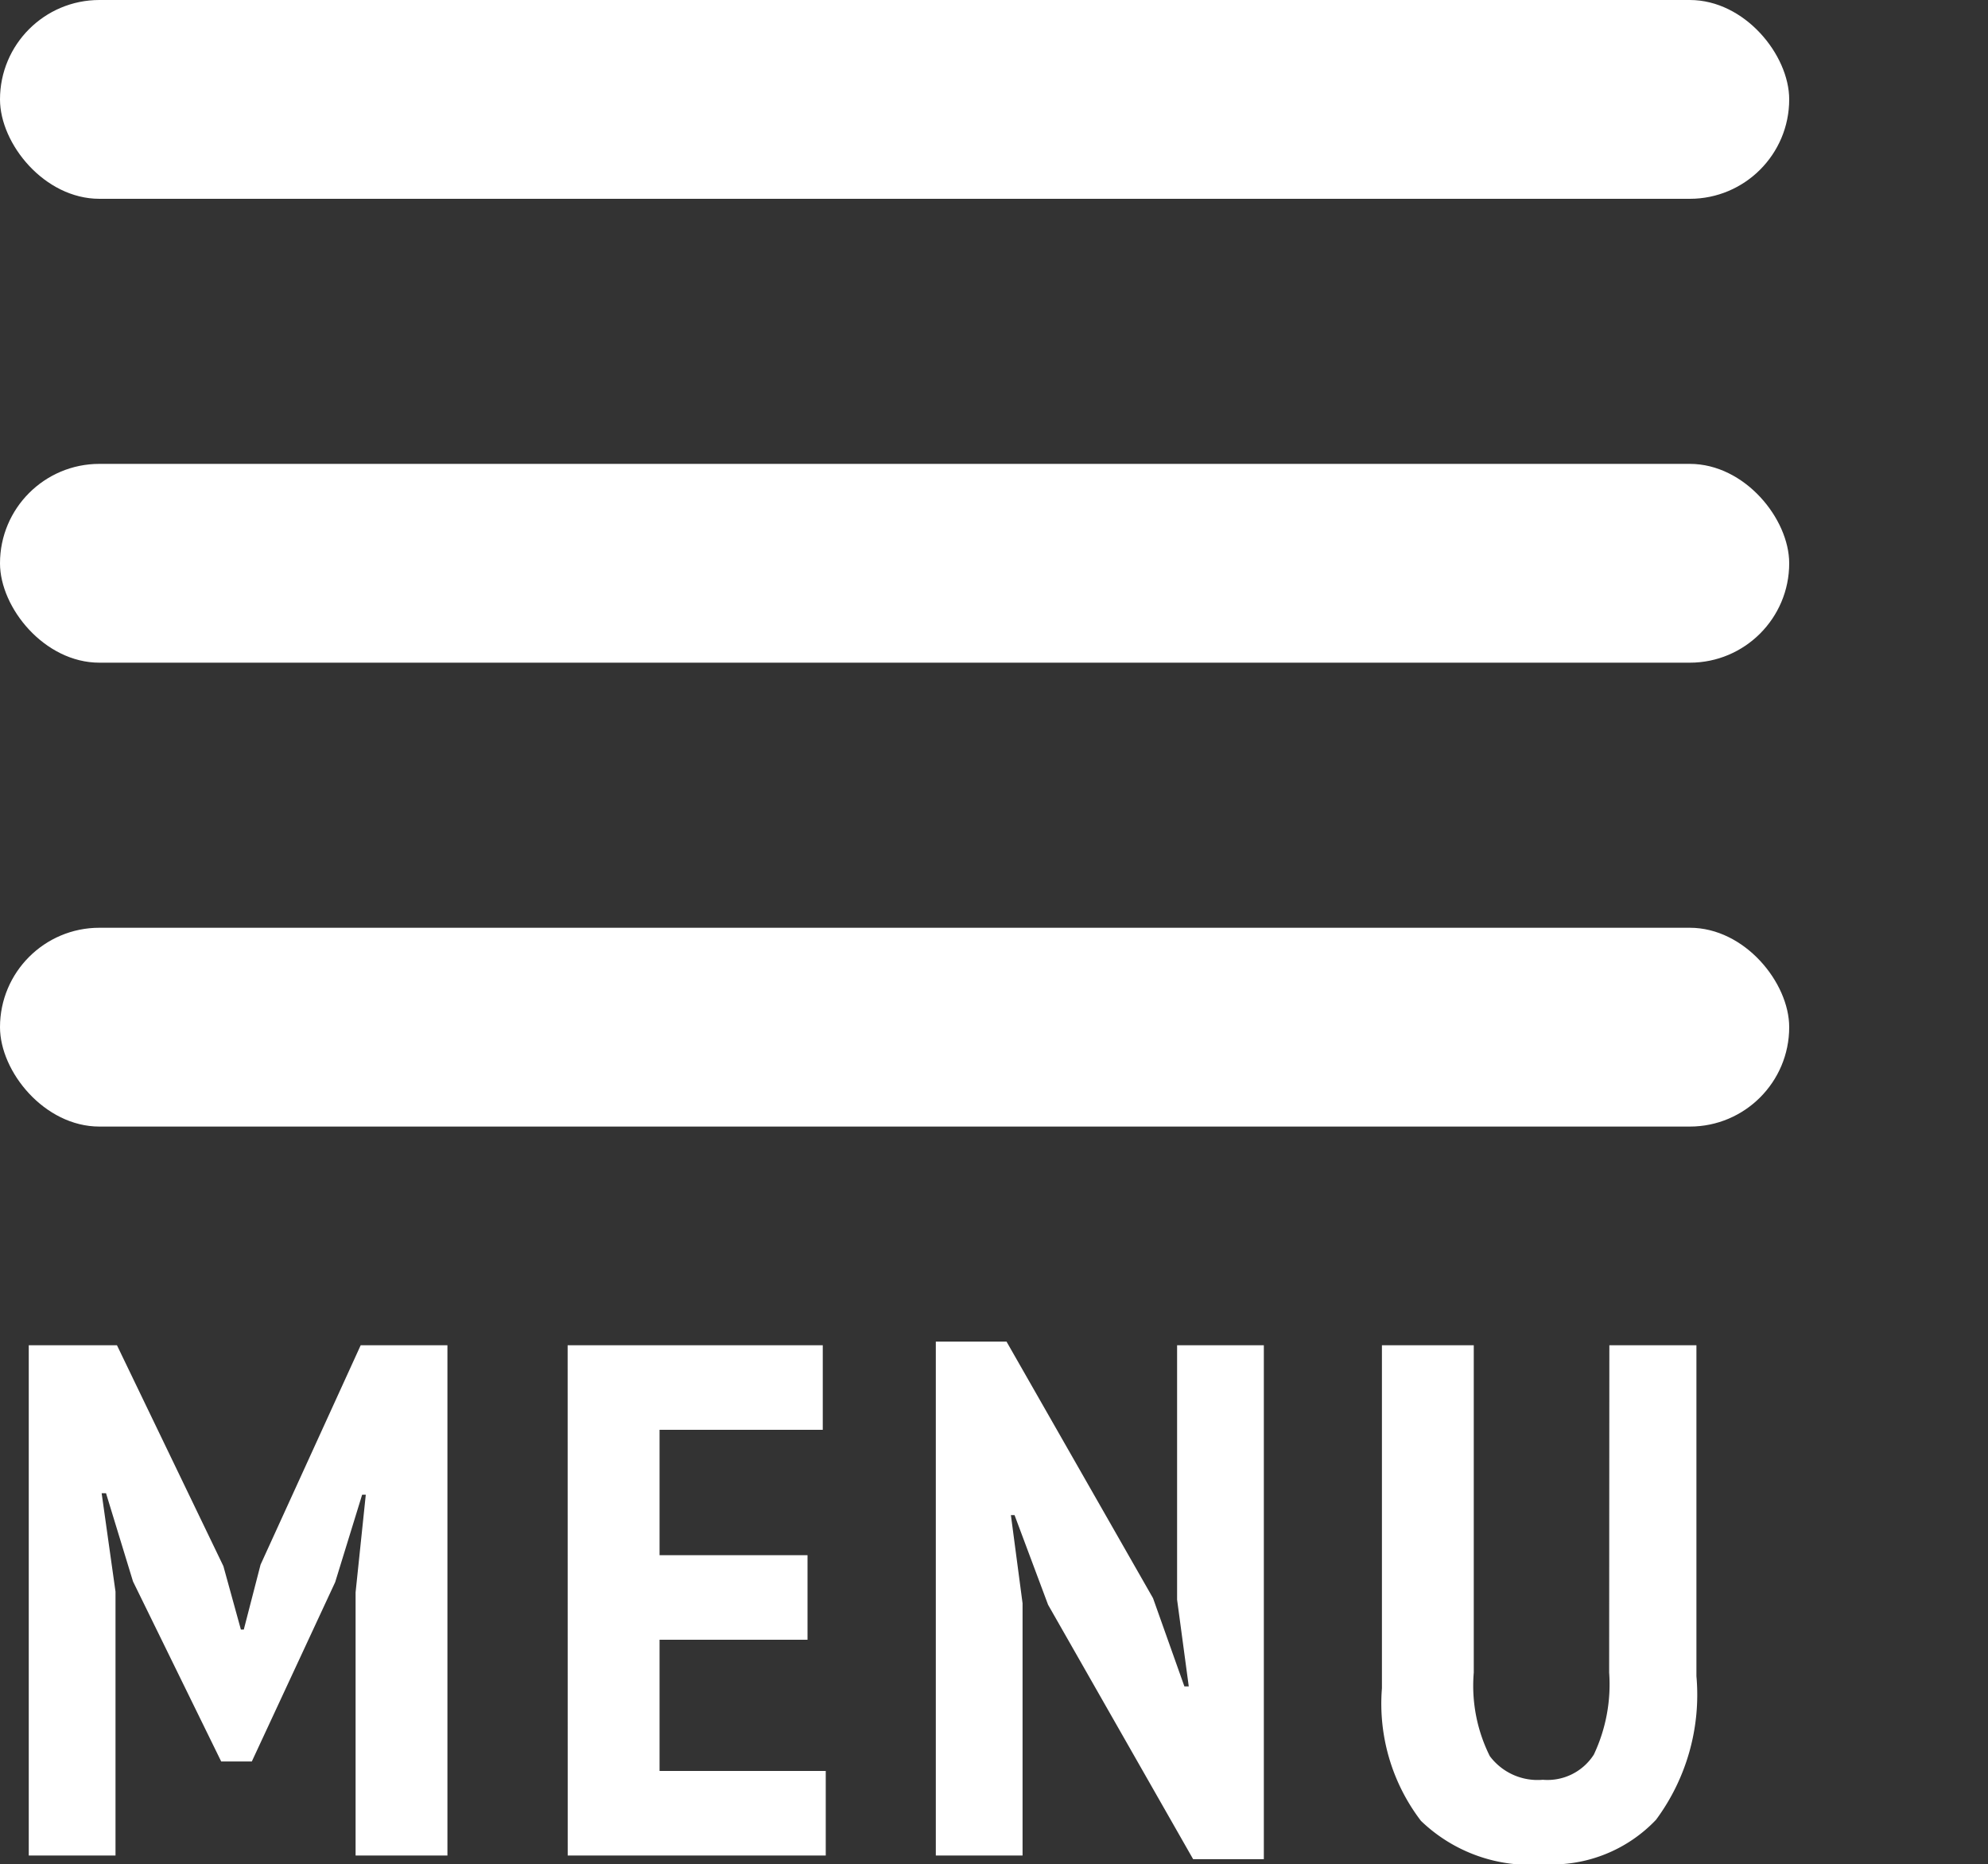
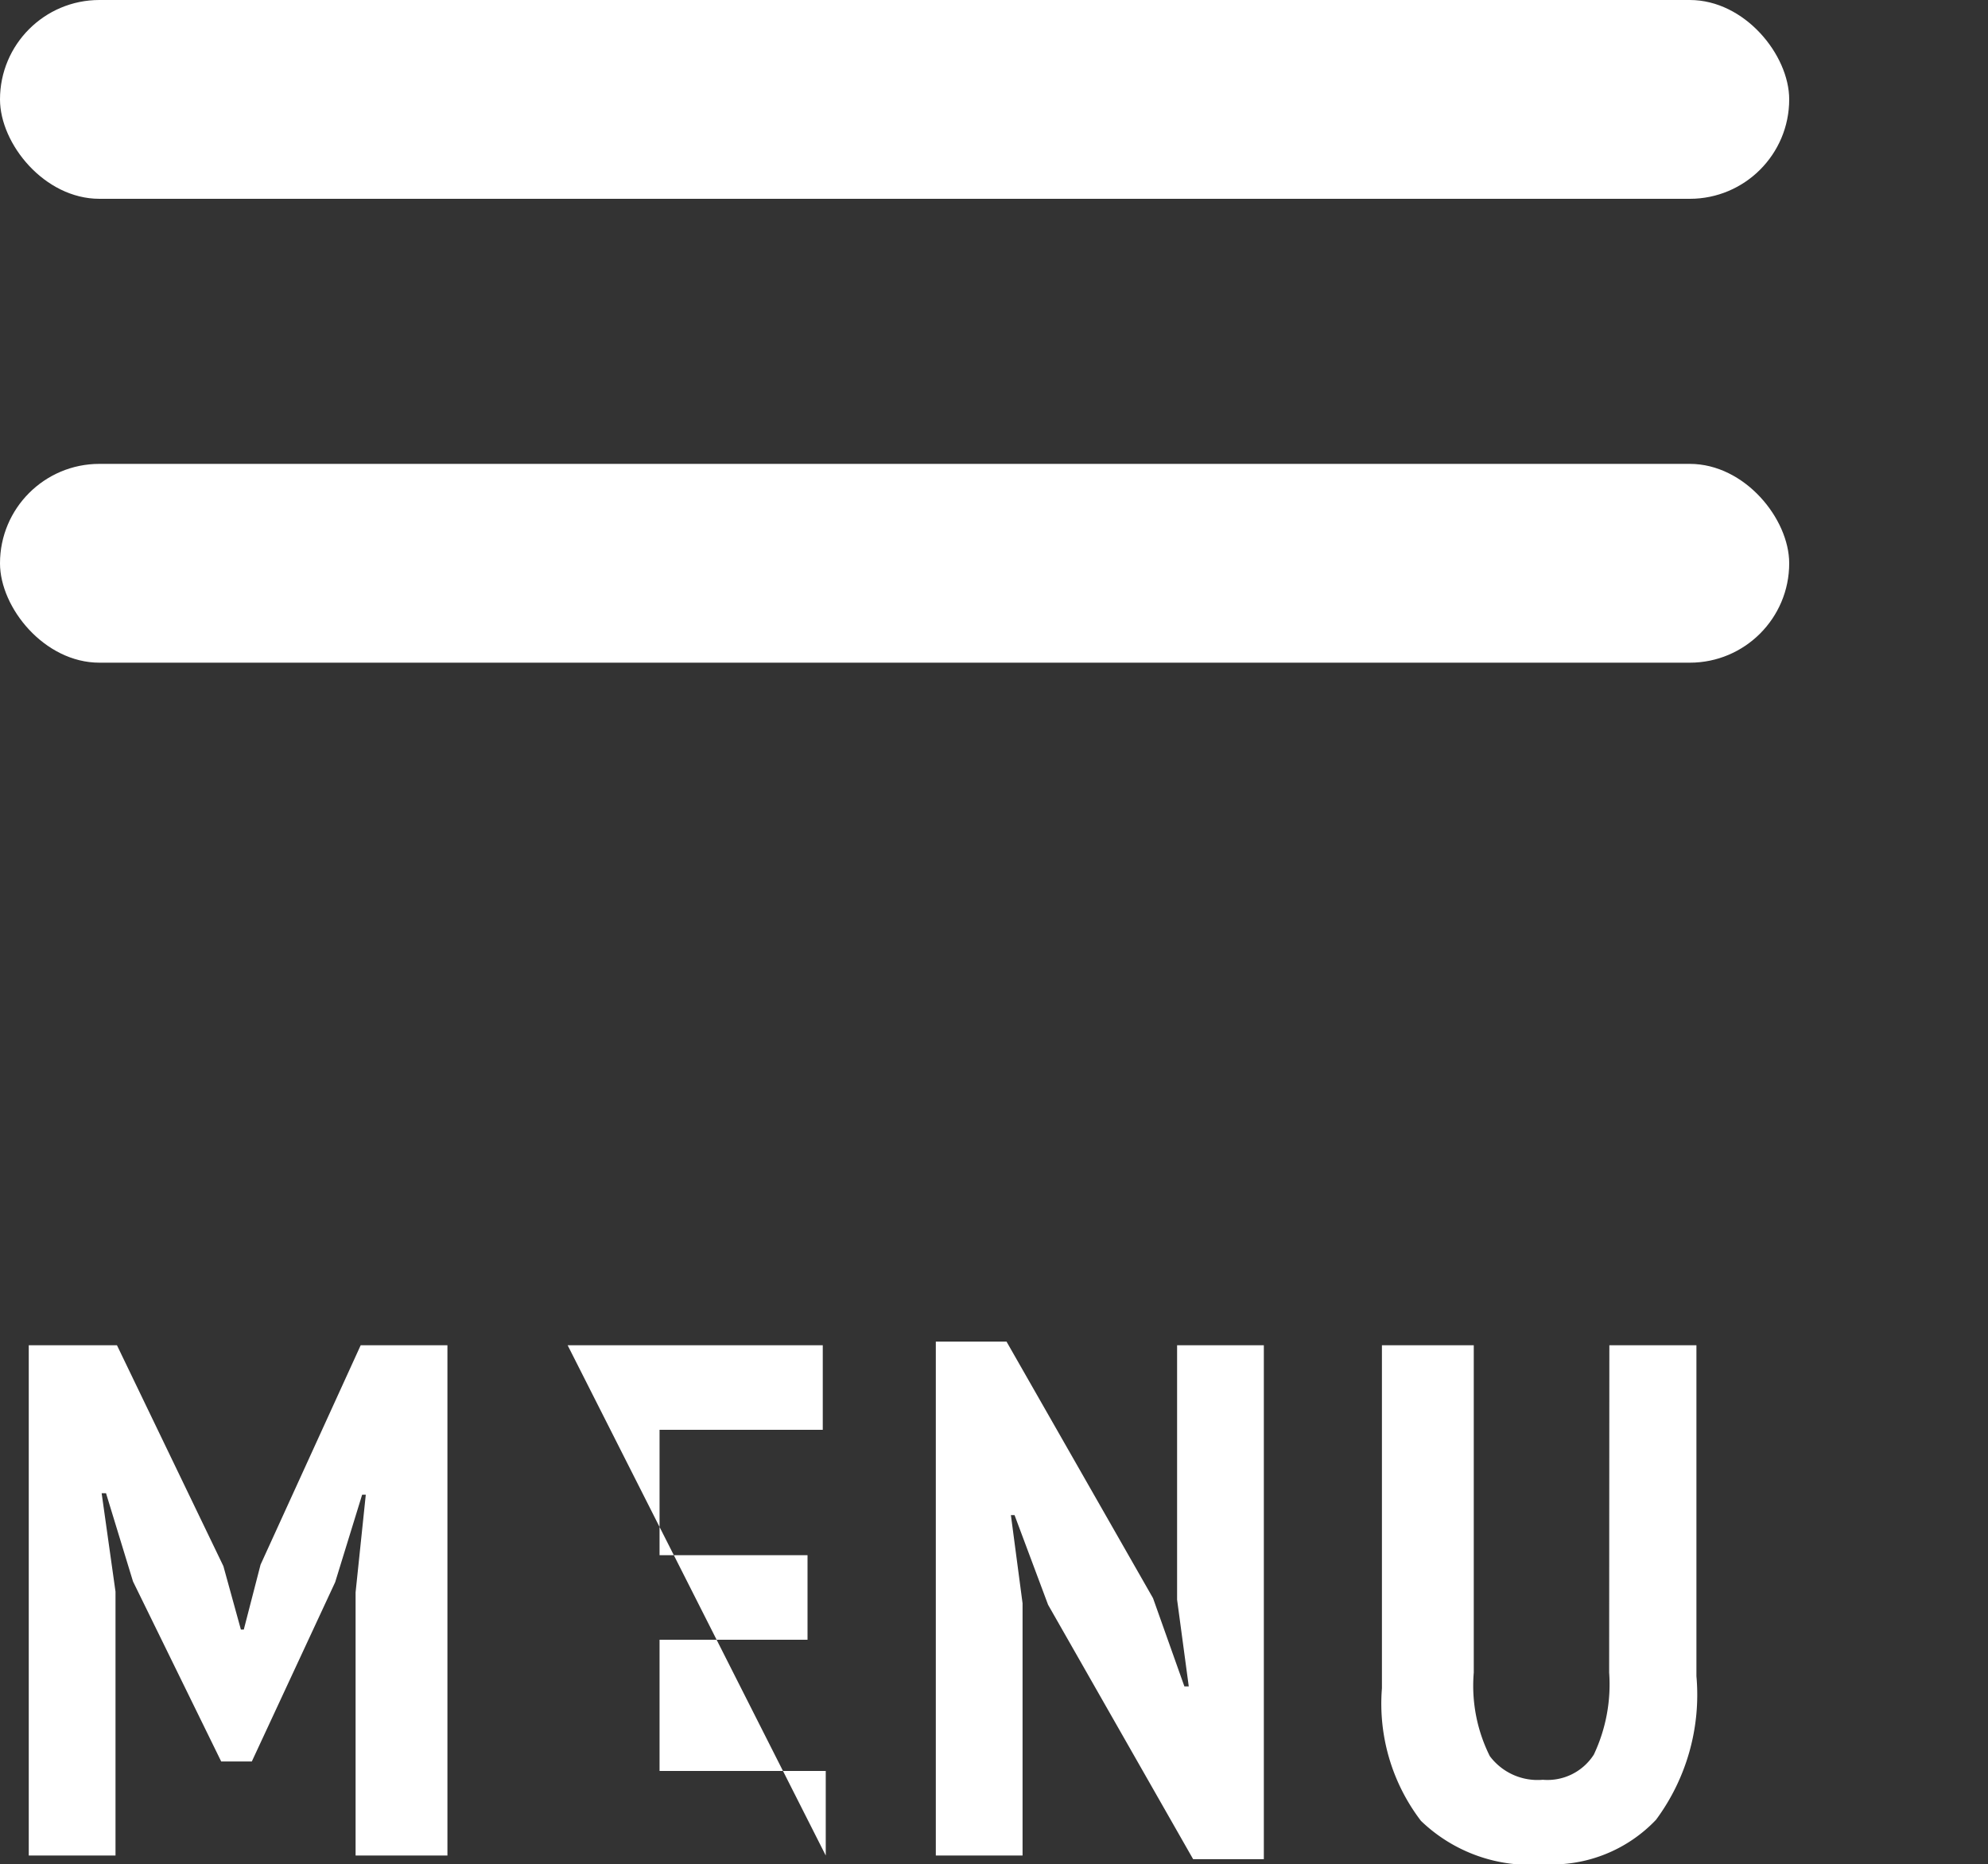
<svg xmlns="http://www.w3.org/2000/svg" width="30" height="28.132" viewBox="0 0 30 28.132">
  <rect x="0" y="0" width="30" height="28.132" fill="#333333" stroke="none" />
  <defs>
    <clipPath id="clip-path">
      <rect width="30" height="19" fill="none" />
    </clipPath>
  </defs>
  <g id="Groupe_138" data-name="Groupe 138" transform="translate(-16 -16)">
-     <path id="Tracé_232" data-name="Tracé 232" d="M-7.634-3.971l.154-1.474h-.055l-.407,1.32L-9.2-1.419h-.462l-1.331-2.717L-11.4-5.467h-.066l.209,1.485V0h-1.309V-7.7h1.331l1.606,3.333.264.957h.044l.253-.979L-7.557-7.7h1.309V0H-7.634Zm3.2-3.729h3.85v1.276H-3.047v1.892H-.814v1.276H-3.047v1.98H-.539V0H-4.433ZM2.816-3.784,2.31-5.137H2.255l.176,1.331V0H1.122V-7.755H2.189L4.4-3.883l.473,1.331h.066L4.763-3.861V-7.7H6.072V.055H5.005ZM11.286-7.7H12.6v4.994a3.168,3.168,0,0,1-.61,2.167A2.168,2.168,0,0,1,10.3.132,2.375,2.375,0,0,1,8.443-.523a2.912,2.912,0,0,1-.589-2V-7.7H9.24v4.939A2.374,2.374,0,0,0,9.482-1.5a.9.9,0,0,0,.8.357.83.83,0,0,0,.77-.38,2.485,2.485,0,0,0,.231-1.238Z" transform="translate(29 44)" fill="#fff" />
+     <path id="Tracé_232" data-name="Tracé 232" d="M-7.634-3.971l.154-1.474h-.055l-.407,1.32L-9.2-1.419h-.462l-1.331-2.717L-11.4-5.467h-.066l.209,1.485V0h-1.309V-7.7h1.331l1.606,3.333.264.957h.044l.253-.979L-7.557-7.7h1.309V0H-7.634Zm3.2-3.729h3.85v1.276H-3.047v1.892H-.814v1.276H-3.047v1.98H-.539V0ZM2.816-3.784,2.31-5.137H2.255l.176,1.331V0H1.122V-7.755H2.189L4.4-3.883l.473,1.331h.066L4.763-3.861V-7.7H6.072V.055H5.005ZM11.286-7.7H12.6v4.994a3.168,3.168,0,0,1-.61,2.167A2.168,2.168,0,0,1,10.3.132,2.375,2.375,0,0,1,8.443-.523a2.912,2.912,0,0,1-.589-2V-7.7H9.24v4.939A2.374,2.374,0,0,0,9.482-1.5a.9.9,0,0,0,.8.357.83.83,0,0,0,.77-.38,2.485,2.485,0,0,0,.231-1.238Z" transform="translate(29 44)" fill="#fff" />
    <g id="Grille_de_répétition_7" data-name="Grille de répétition 7" transform="translate(16 16)" clip-path="url(#clip-path)">
      <g transform="translate(-14 -12)">
        <rect id="Rectangle_70" data-name="Rectangle 70" width="27" height="3" rx="1.5" transform="translate(14 12)" fill="#fff" />
      </g>
      <g transform="translate(-14 -5)">
        <rect id="Rectangle_70-2" data-name="Rectangle 70" width="27" height="3" rx="1.5" transform="translate(14 12)" fill="#fff" />
      </g>
      <g transform="translate(-14 2)">
-         <rect id="Rectangle_70-3" data-name="Rectangle 70" width="27" height="3" rx="1.5" transform="translate(14 12)" fill="#fff" />
-       </g>
+         </g>
    </g>
  </g>
</svg>